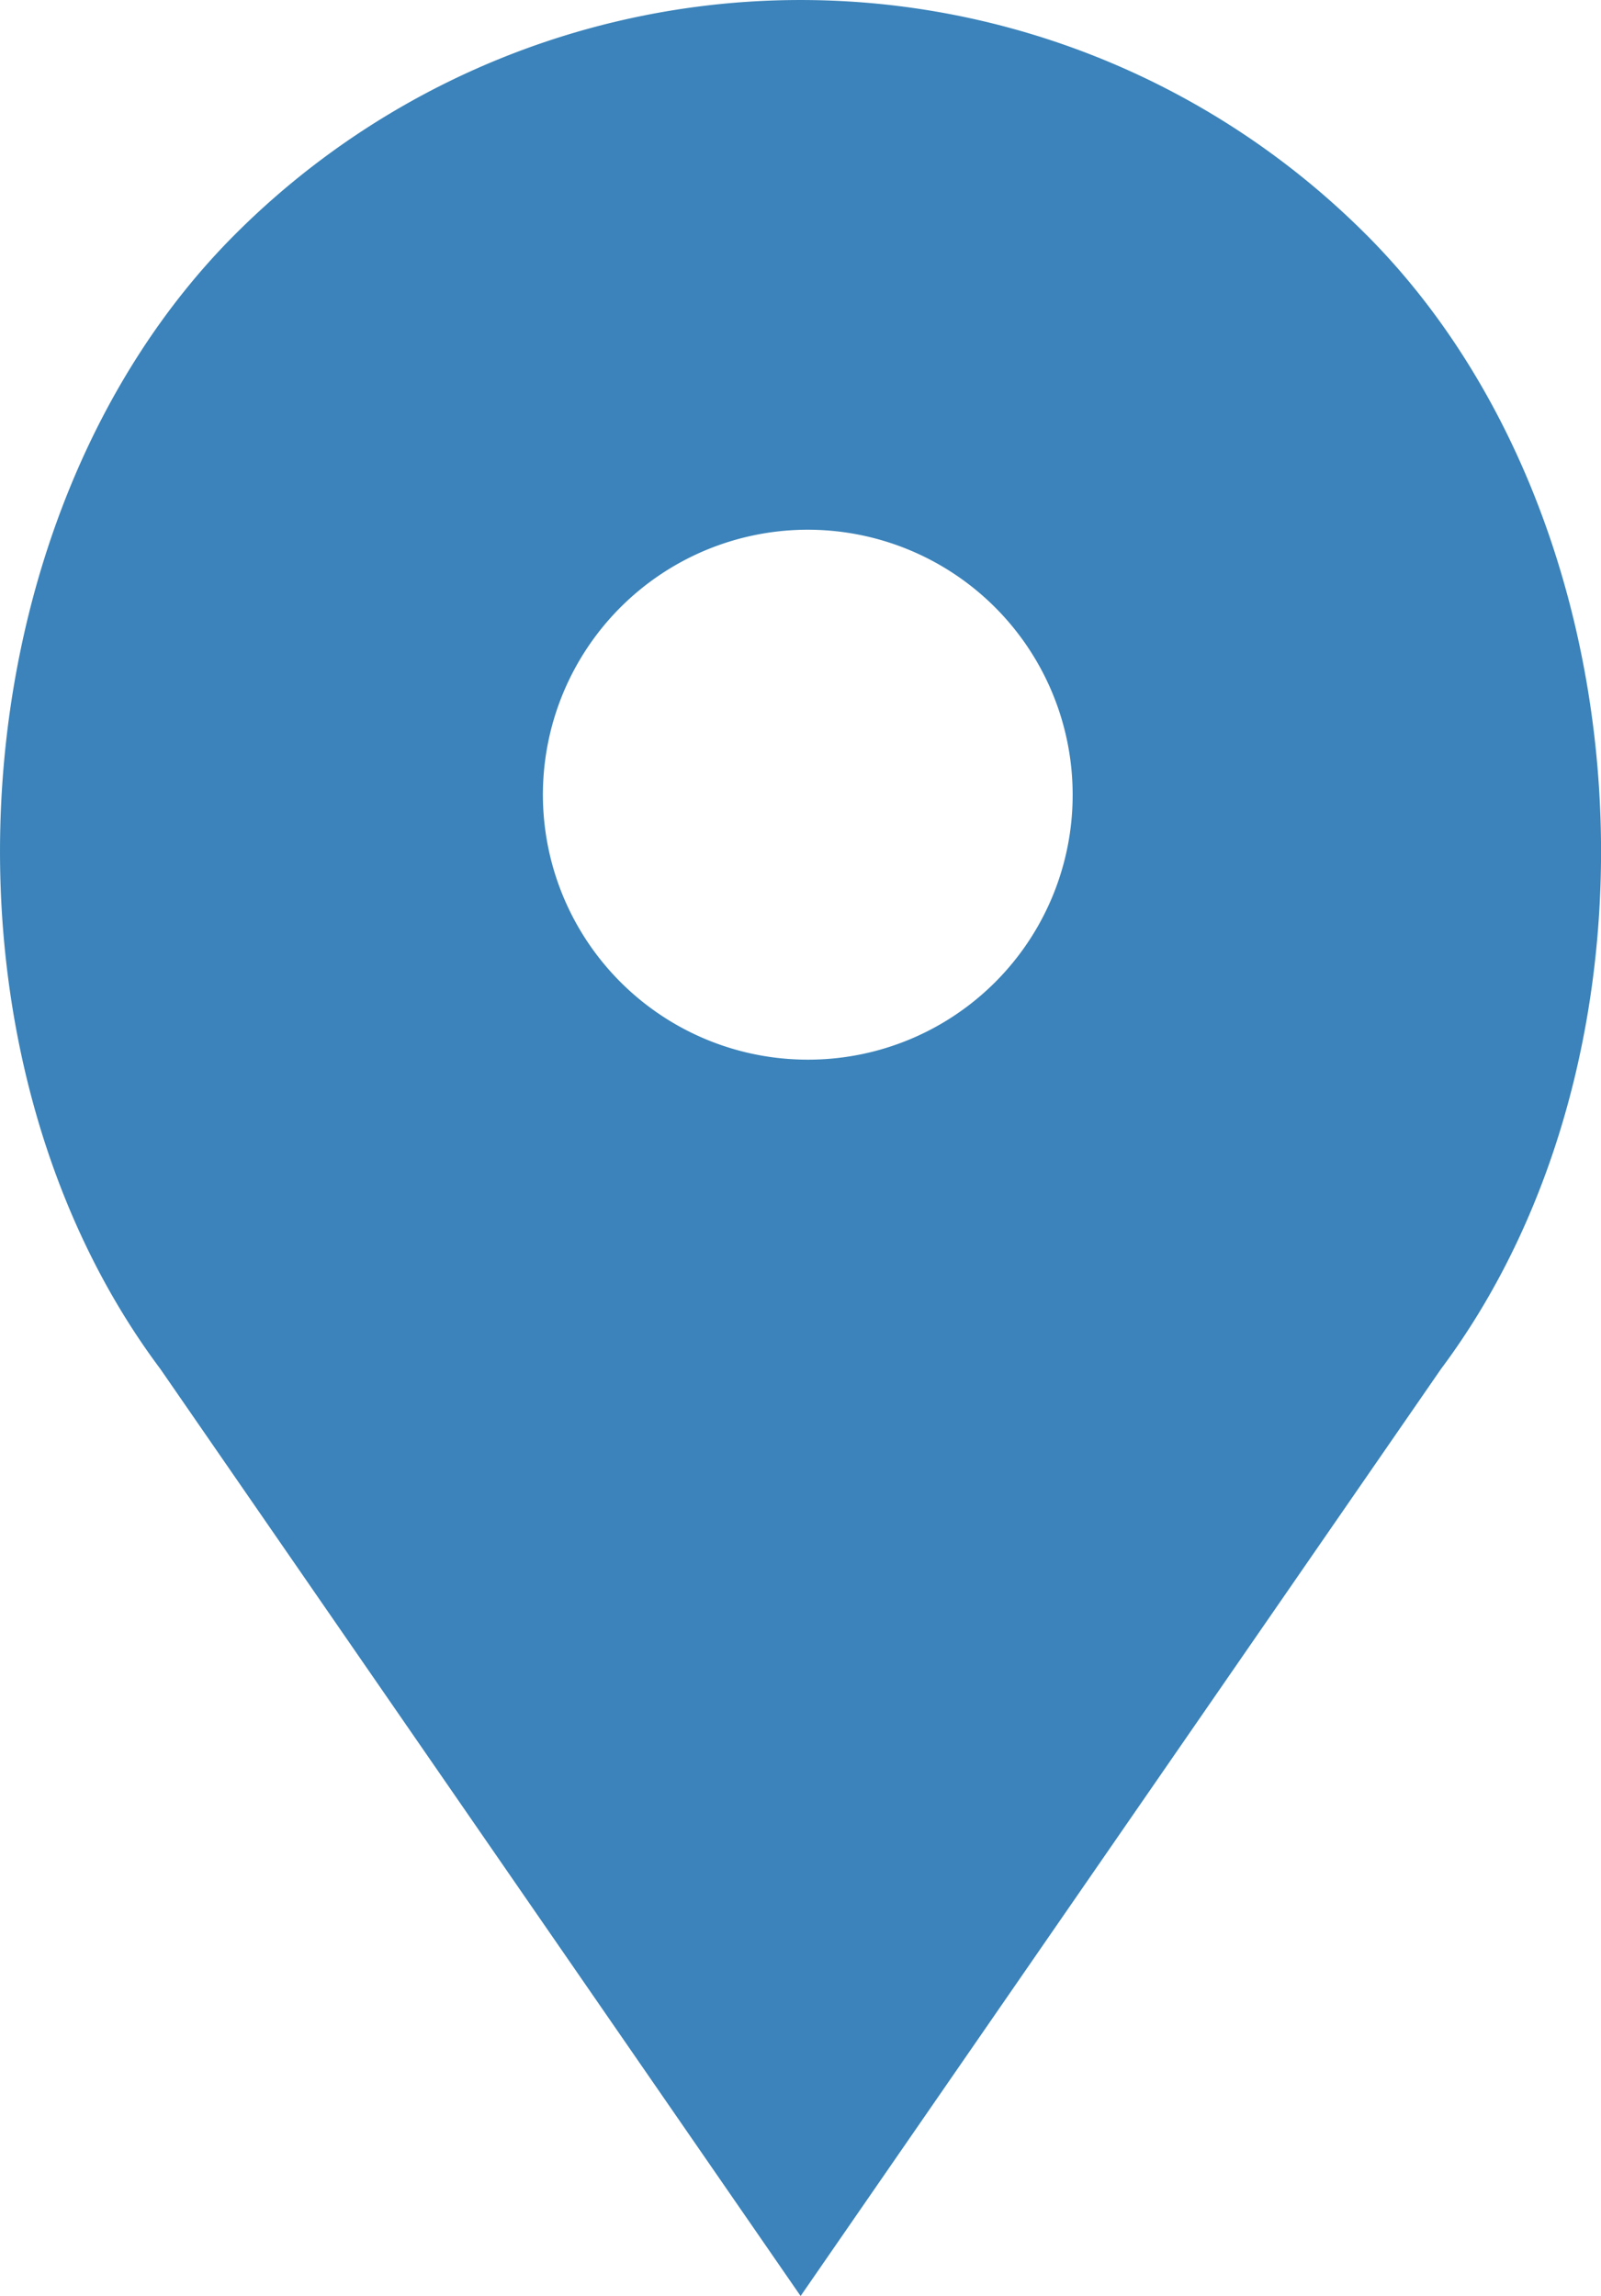
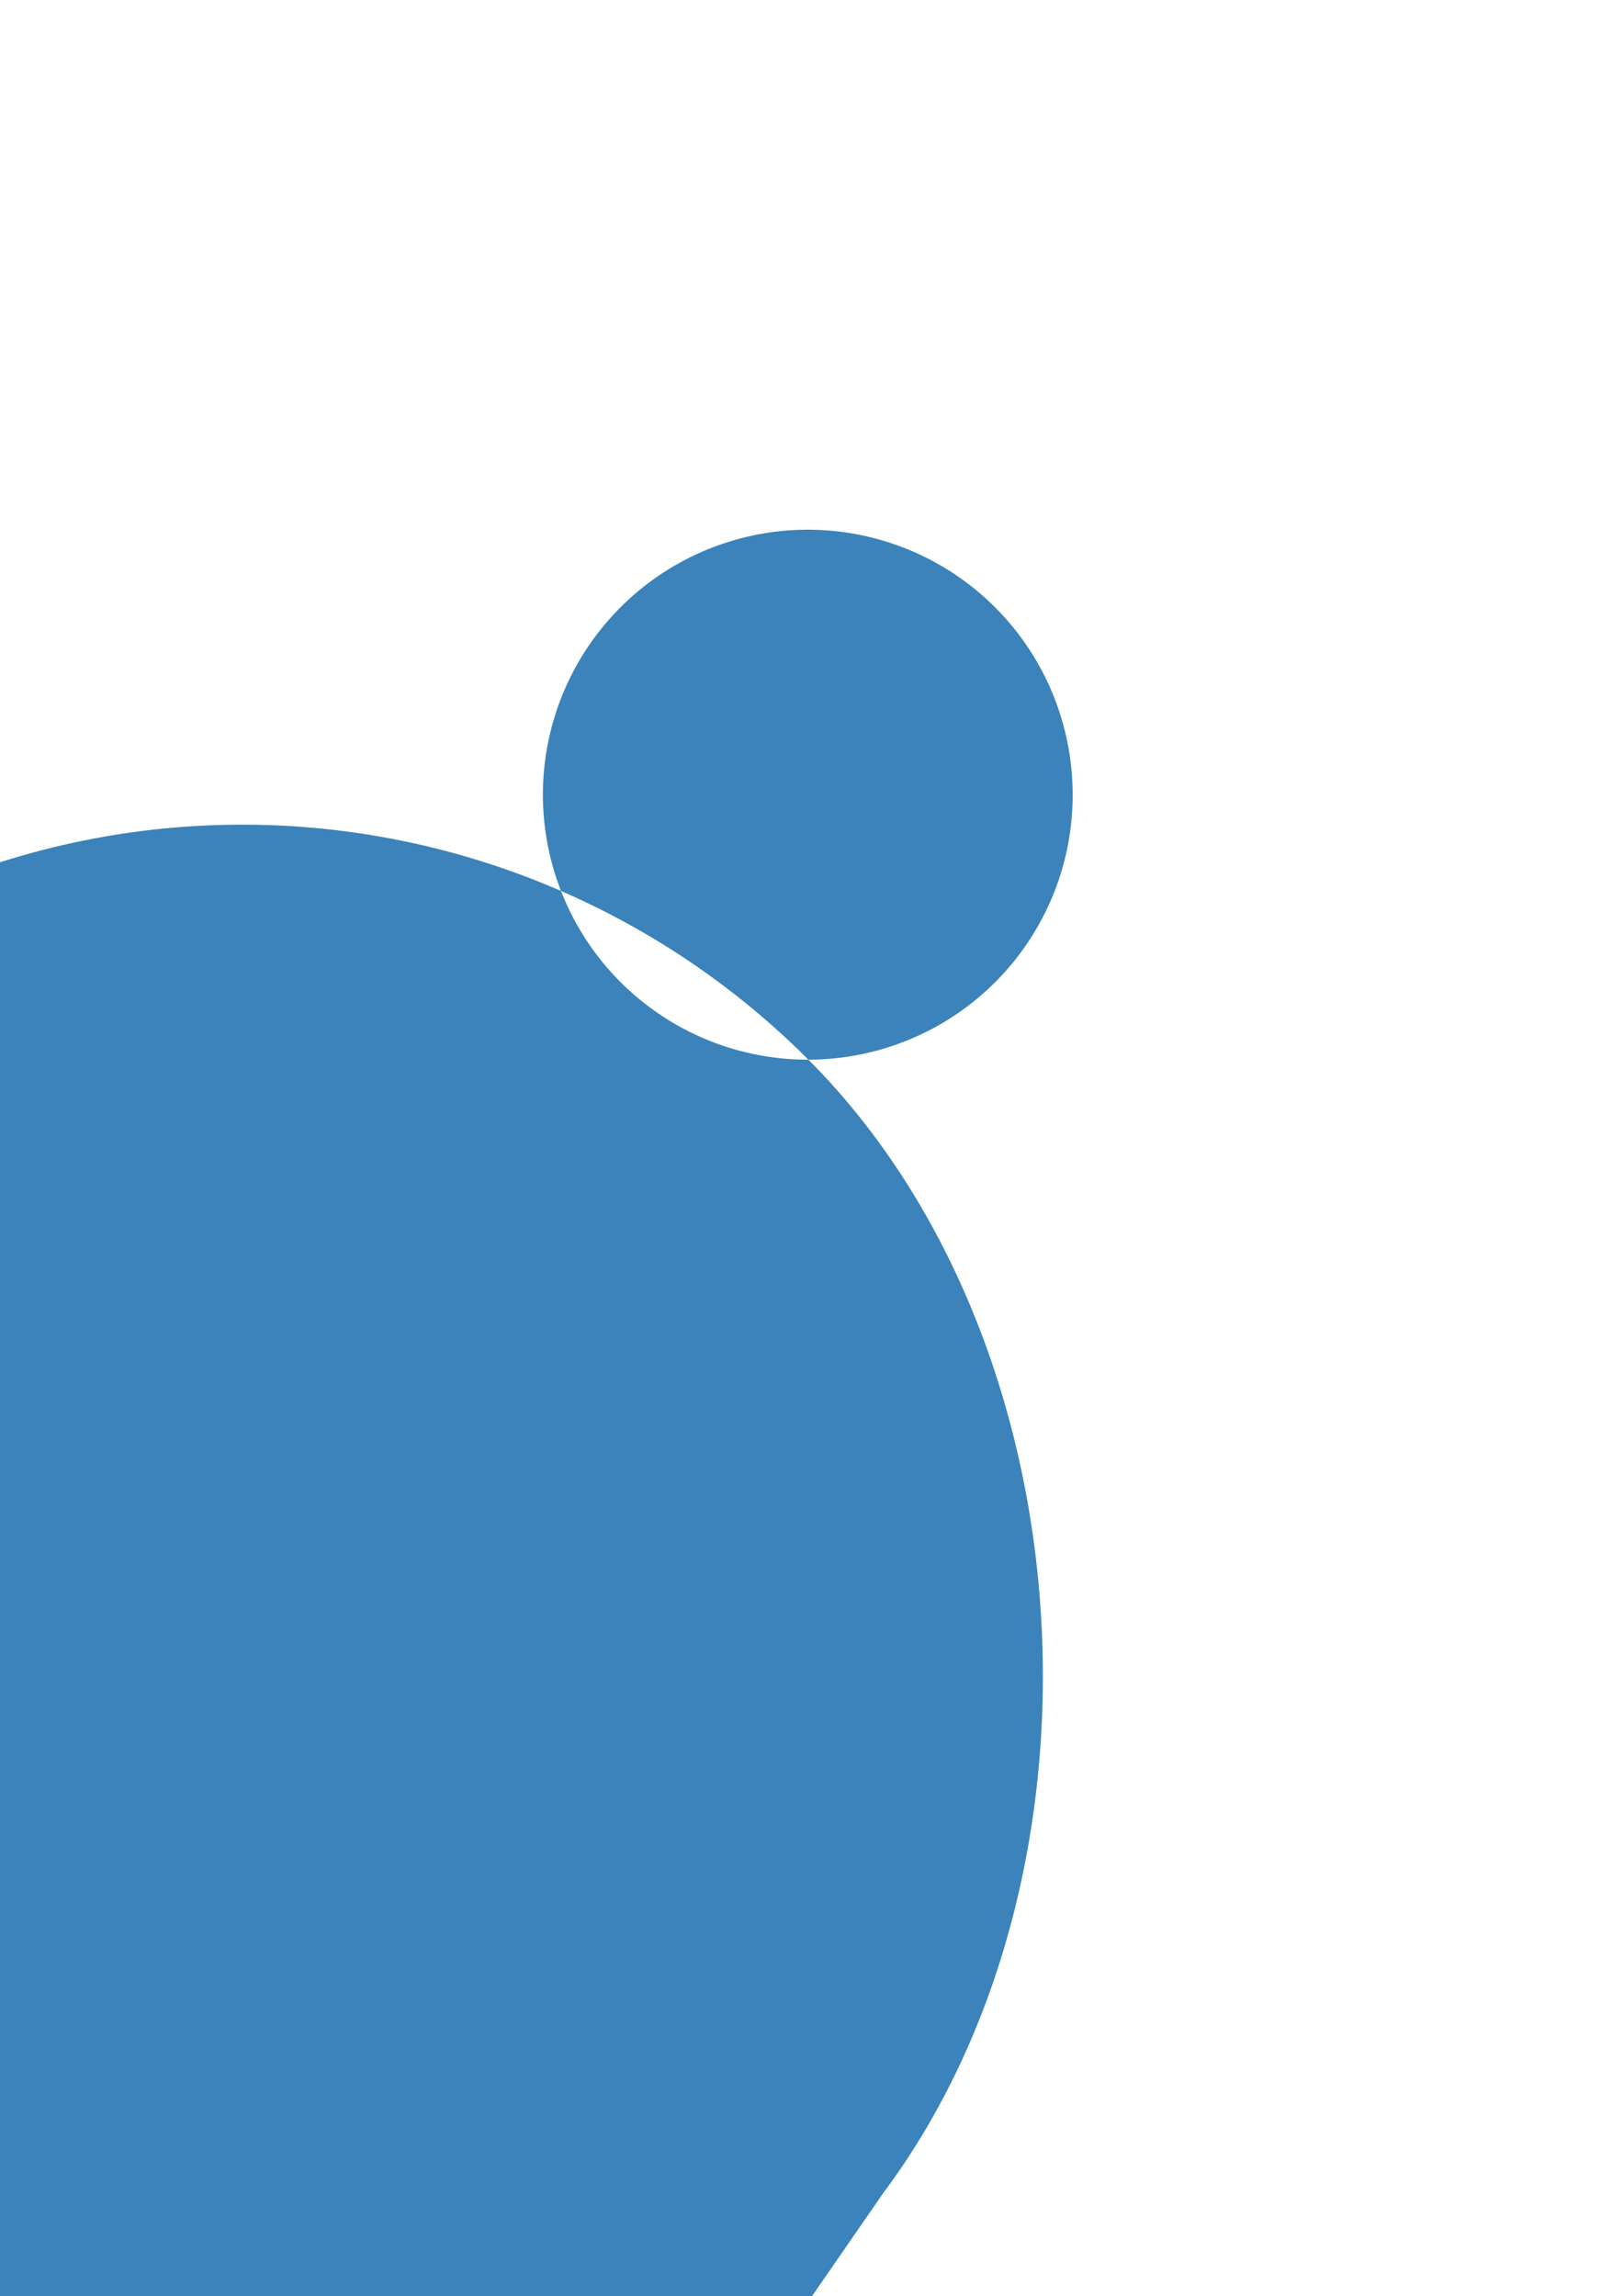
<svg xmlns="http://www.w3.org/2000/svg" width="53.565" height="76.791" viewBox="0 0 53.565 76.791">
-   <path id="Path_21821" data-name="Path 21821" d="M114.278,523.369a8.862,8.862,0,1,1,8.842-8.863,8.849,8.849,0,0,1-8.842,8.863m18.675-27.581a26.747,26.747,0,0,0-37.877,0c-9.424,9.448-10.485,27.236-2.481,37.923l21.423,31.008,21.428-31.008c7.99-10.687,6.934-28.476-2.492-37.923" transform="translate(-87.232 -487.928)" fill="#3b83ba" />
+   <path id="Path_21821" data-name="Path 21821" d="M114.278,523.369a8.862,8.862,0,1,1,8.842-8.863,8.849,8.849,0,0,1-8.842,8.863a26.747,26.747,0,0,0-37.877,0c-9.424,9.448-10.485,27.236-2.481,37.923l21.423,31.008,21.428-31.008c7.99-10.687,6.934-28.476-2.492-37.923" transform="translate(-87.232 -487.928)" fill="#3b83ba" />
</svg>